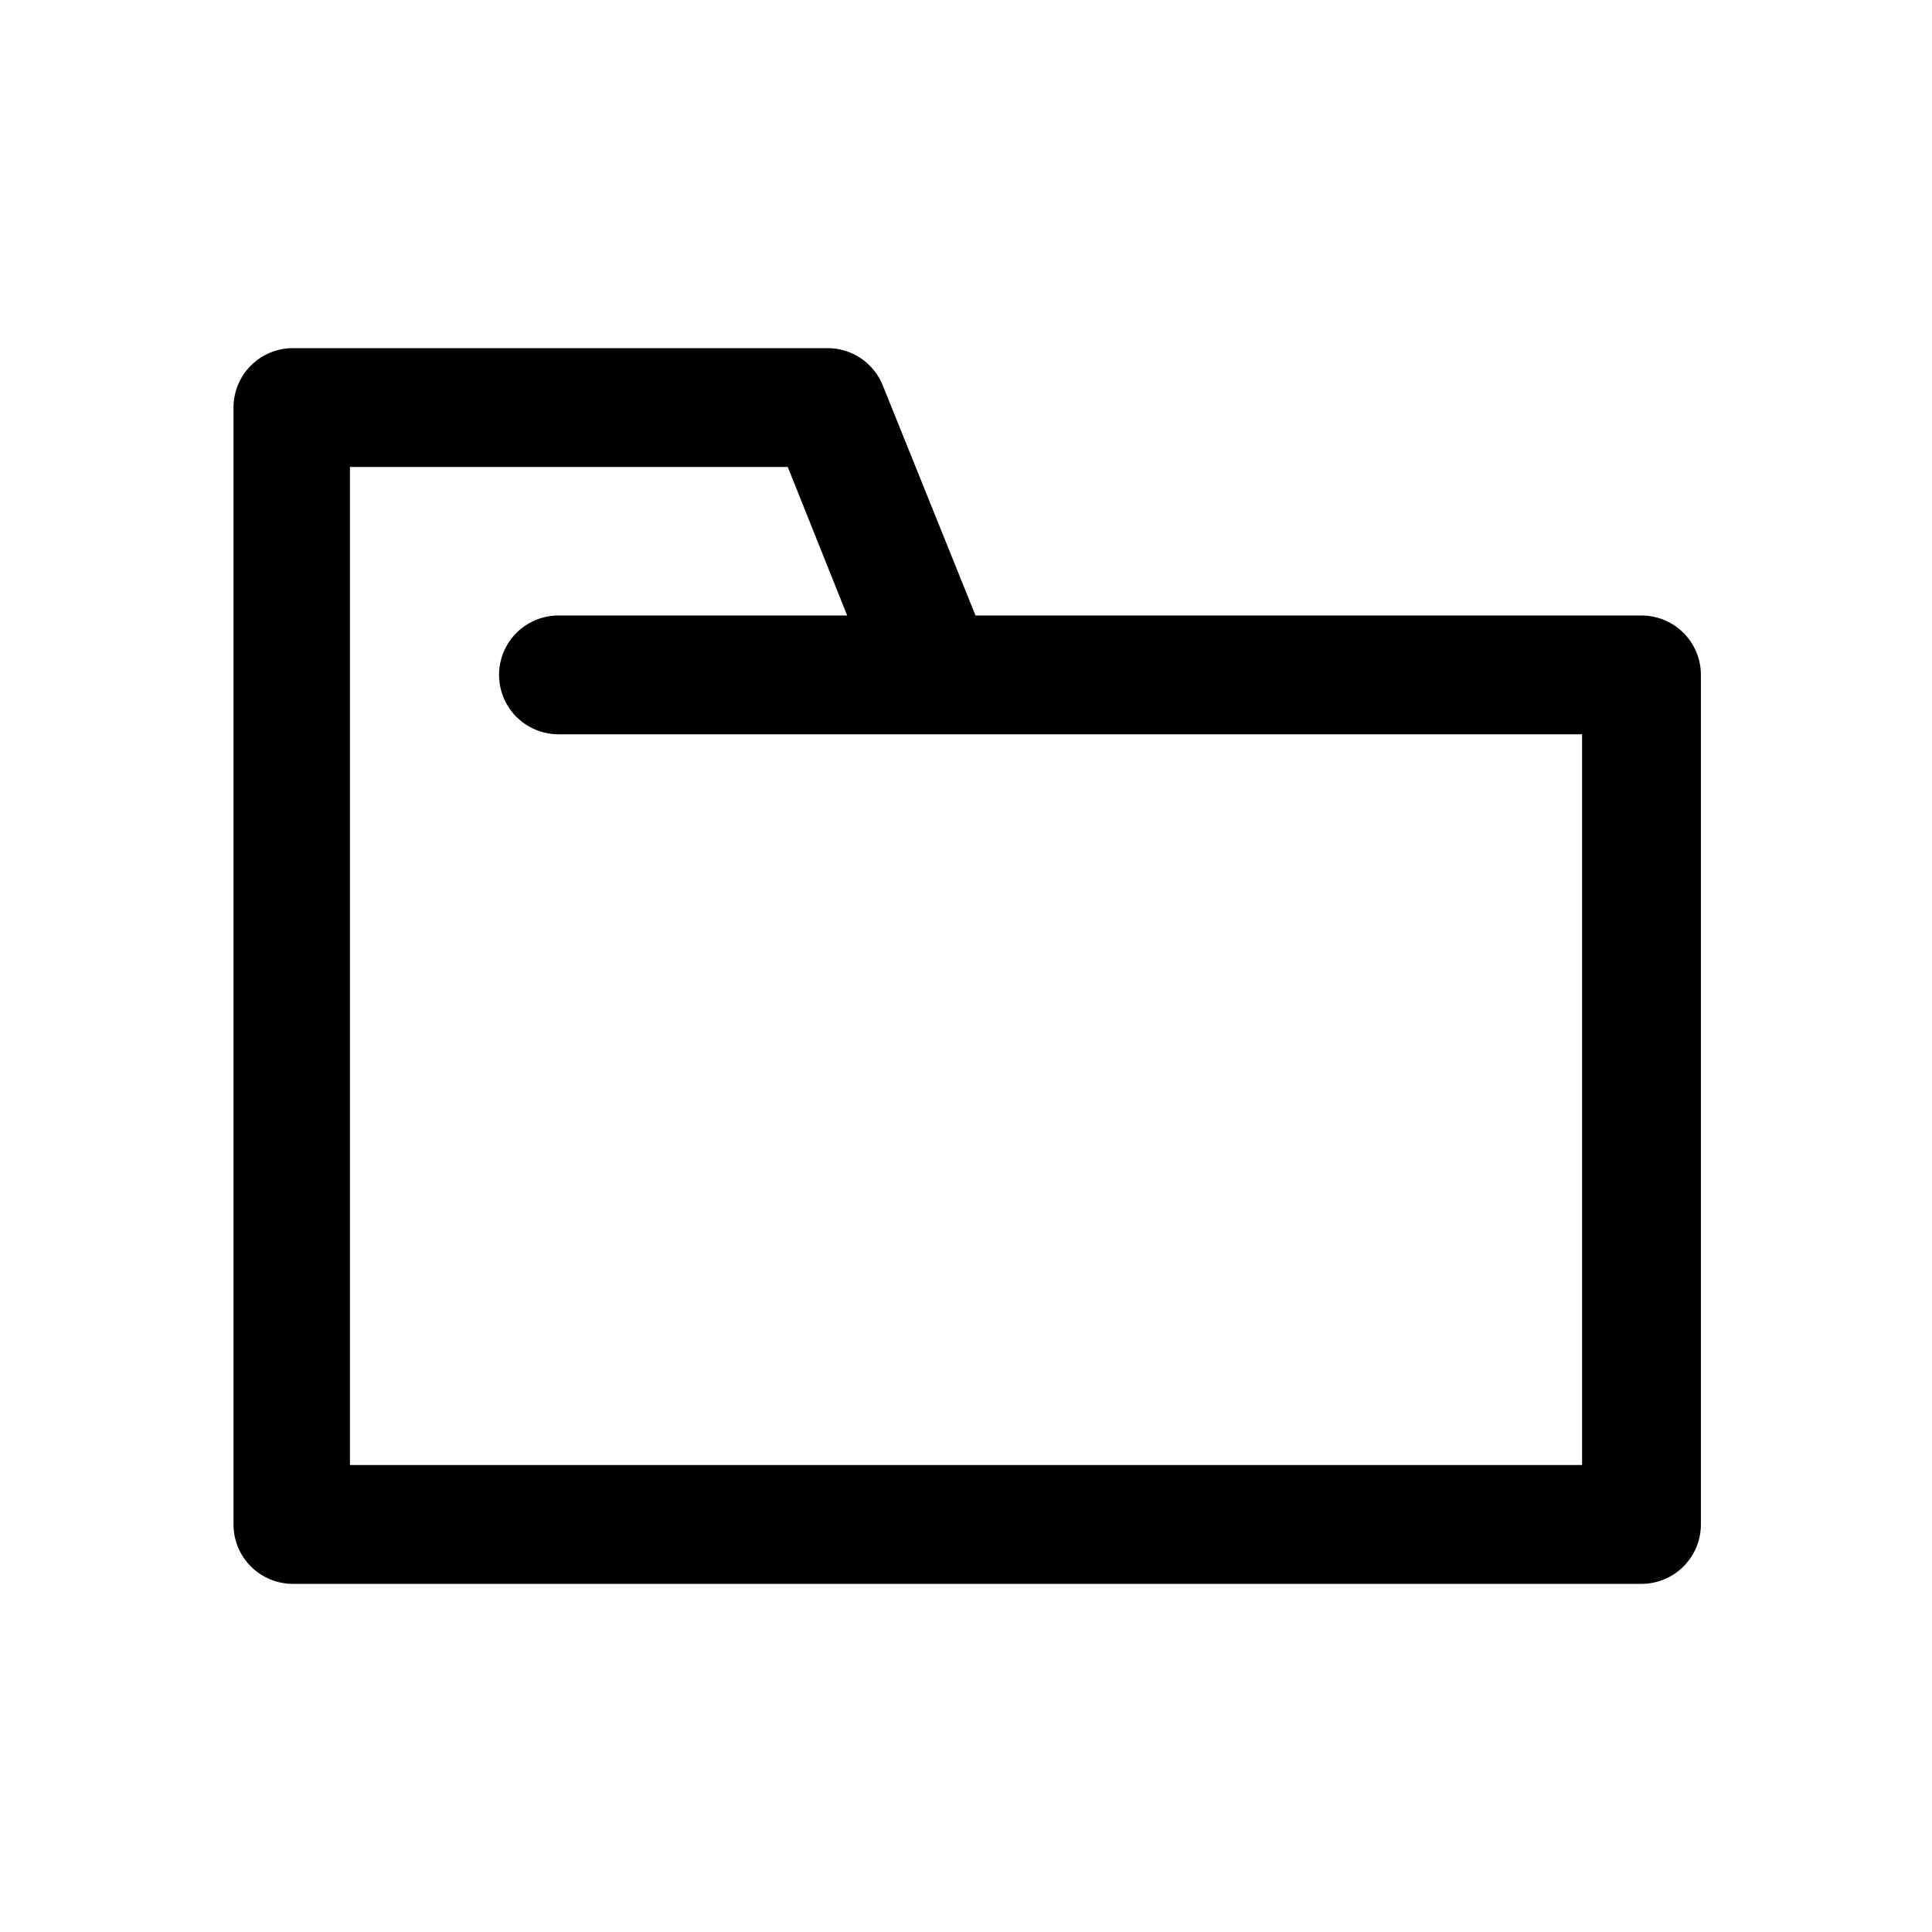
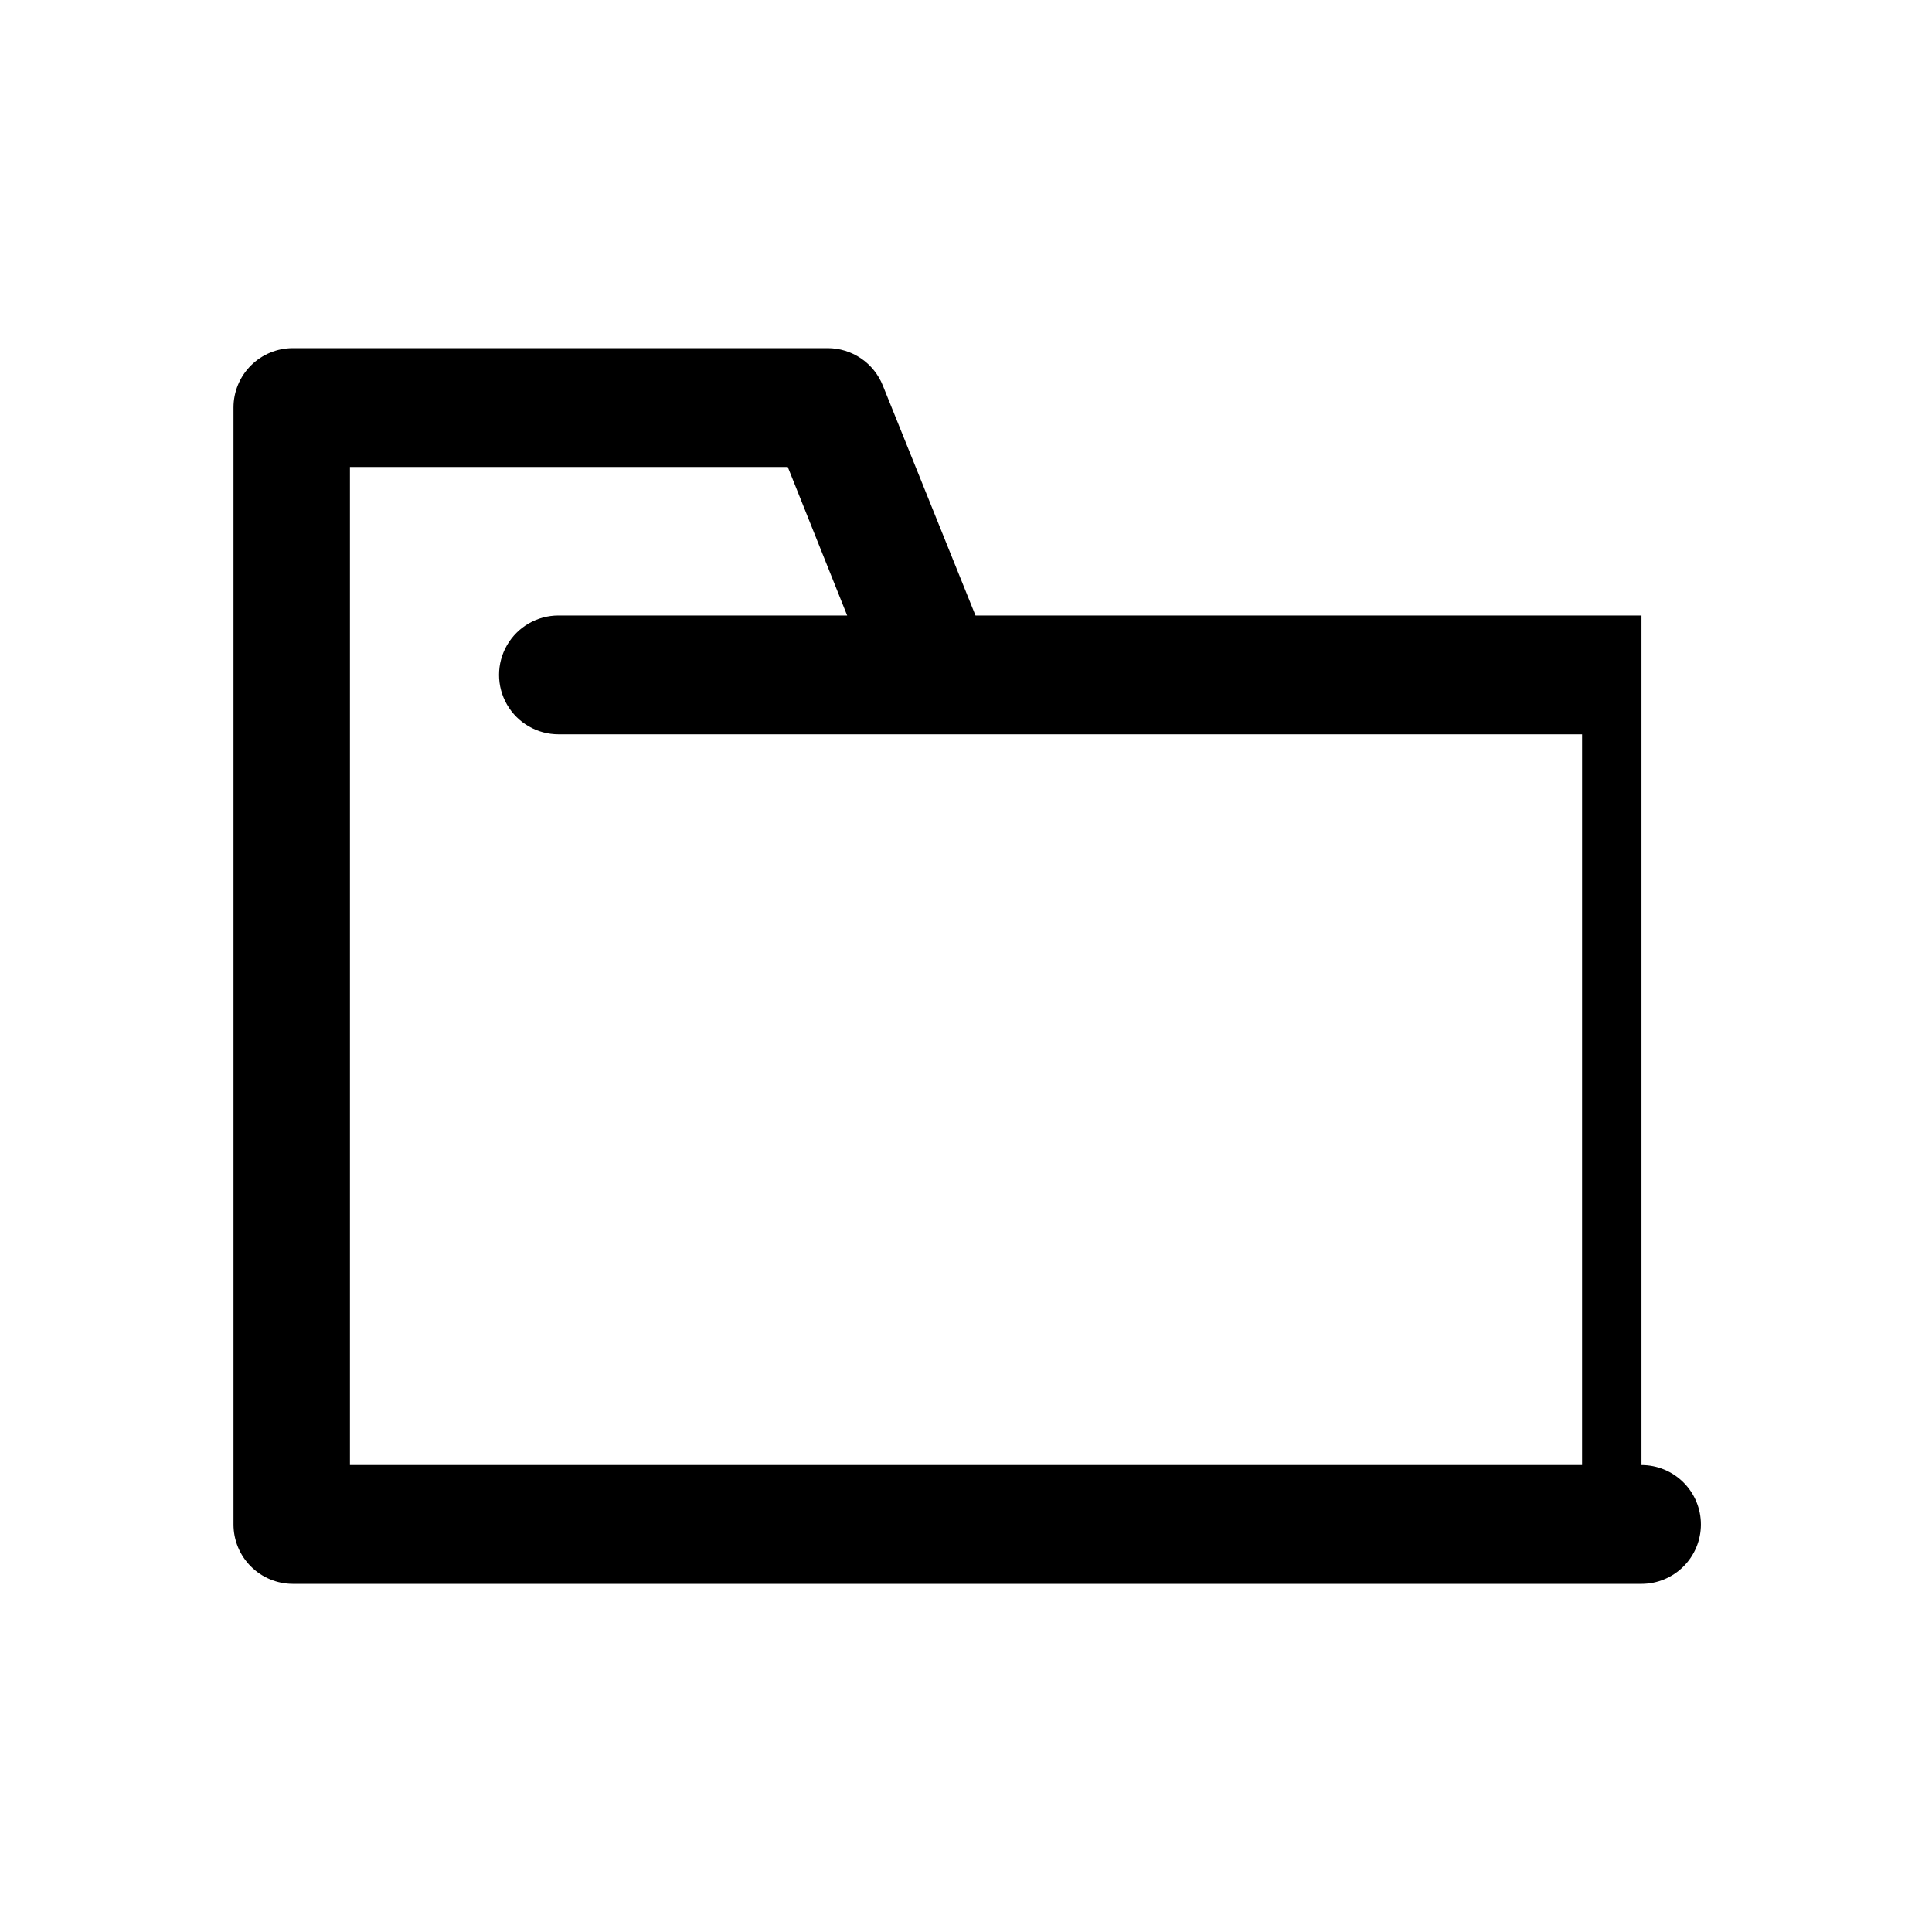
<svg xmlns="http://www.w3.org/2000/svg" fill="#000000" width="800px" height="800px" version="1.1" viewBox="144 144 512 512">
-   <path d="m579.01 307.11h-176.49l-24.559-60.93c-1.168-2.93-3.188-5.441-5.797-7.211-2.609-1.766-5.691-2.711-8.844-2.707h-141.7c-4.176 0-8.18 1.656-11.133 4.609s-4.609 6.957-4.609 11.133v295.99c0 4.176 1.656 8.18 4.609 11.133s6.957 4.613 11.133 4.613h357.39c4.176 0 8.18-1.66 11.133-4.613s4.613-6.957 4.613-11.133v-225.14c0-4.176-1.66-8.18-4.613-11.133s-6.957-4.609-11.133-4.609zm-15.742 225.14h-326.53v-264.5h116.03l15.742 39.359h-76.512c-5.625 0-10.824 3-13.637 7.871-2.812 4.871-2.812 10.871 0 15.746 2.812 4.871 8.012 7.871 13.637 7.871h271.27z" />
+   <path d="m579.01 307.11h-176.49l-24.559-60.93c-1.168-2.93-3.188-5.441-5.797-7.211-2.609-1.766-5.691-2.711-8.844-2.707h-141.7c-4.176 0-8.18 1.656-11.133 4.609s-4.609 6.957-4.609 11.133v295.99c0 4.176 1.656 8.18 4.609 11.133s6.957 4.613 11.133 4.613h357.39c4.176 0 8.18-1.66 11.133-4.613s4.613-6.957 4.613-11.133c0-4.176-1.66-8.18-4.613-11.133s-6.957-4.609-11.133-4.609zm-15.742 225.14h-326.53v-264.5h116.03l15.742 39.359h-76.512c-5.625 0-10.824 3-13.637 7.871-2.812 4.871-2.812 10.871 0 15.746 2.812 4.871 8.012 7.871 13.637 7.871h271.27z" />
</svg>